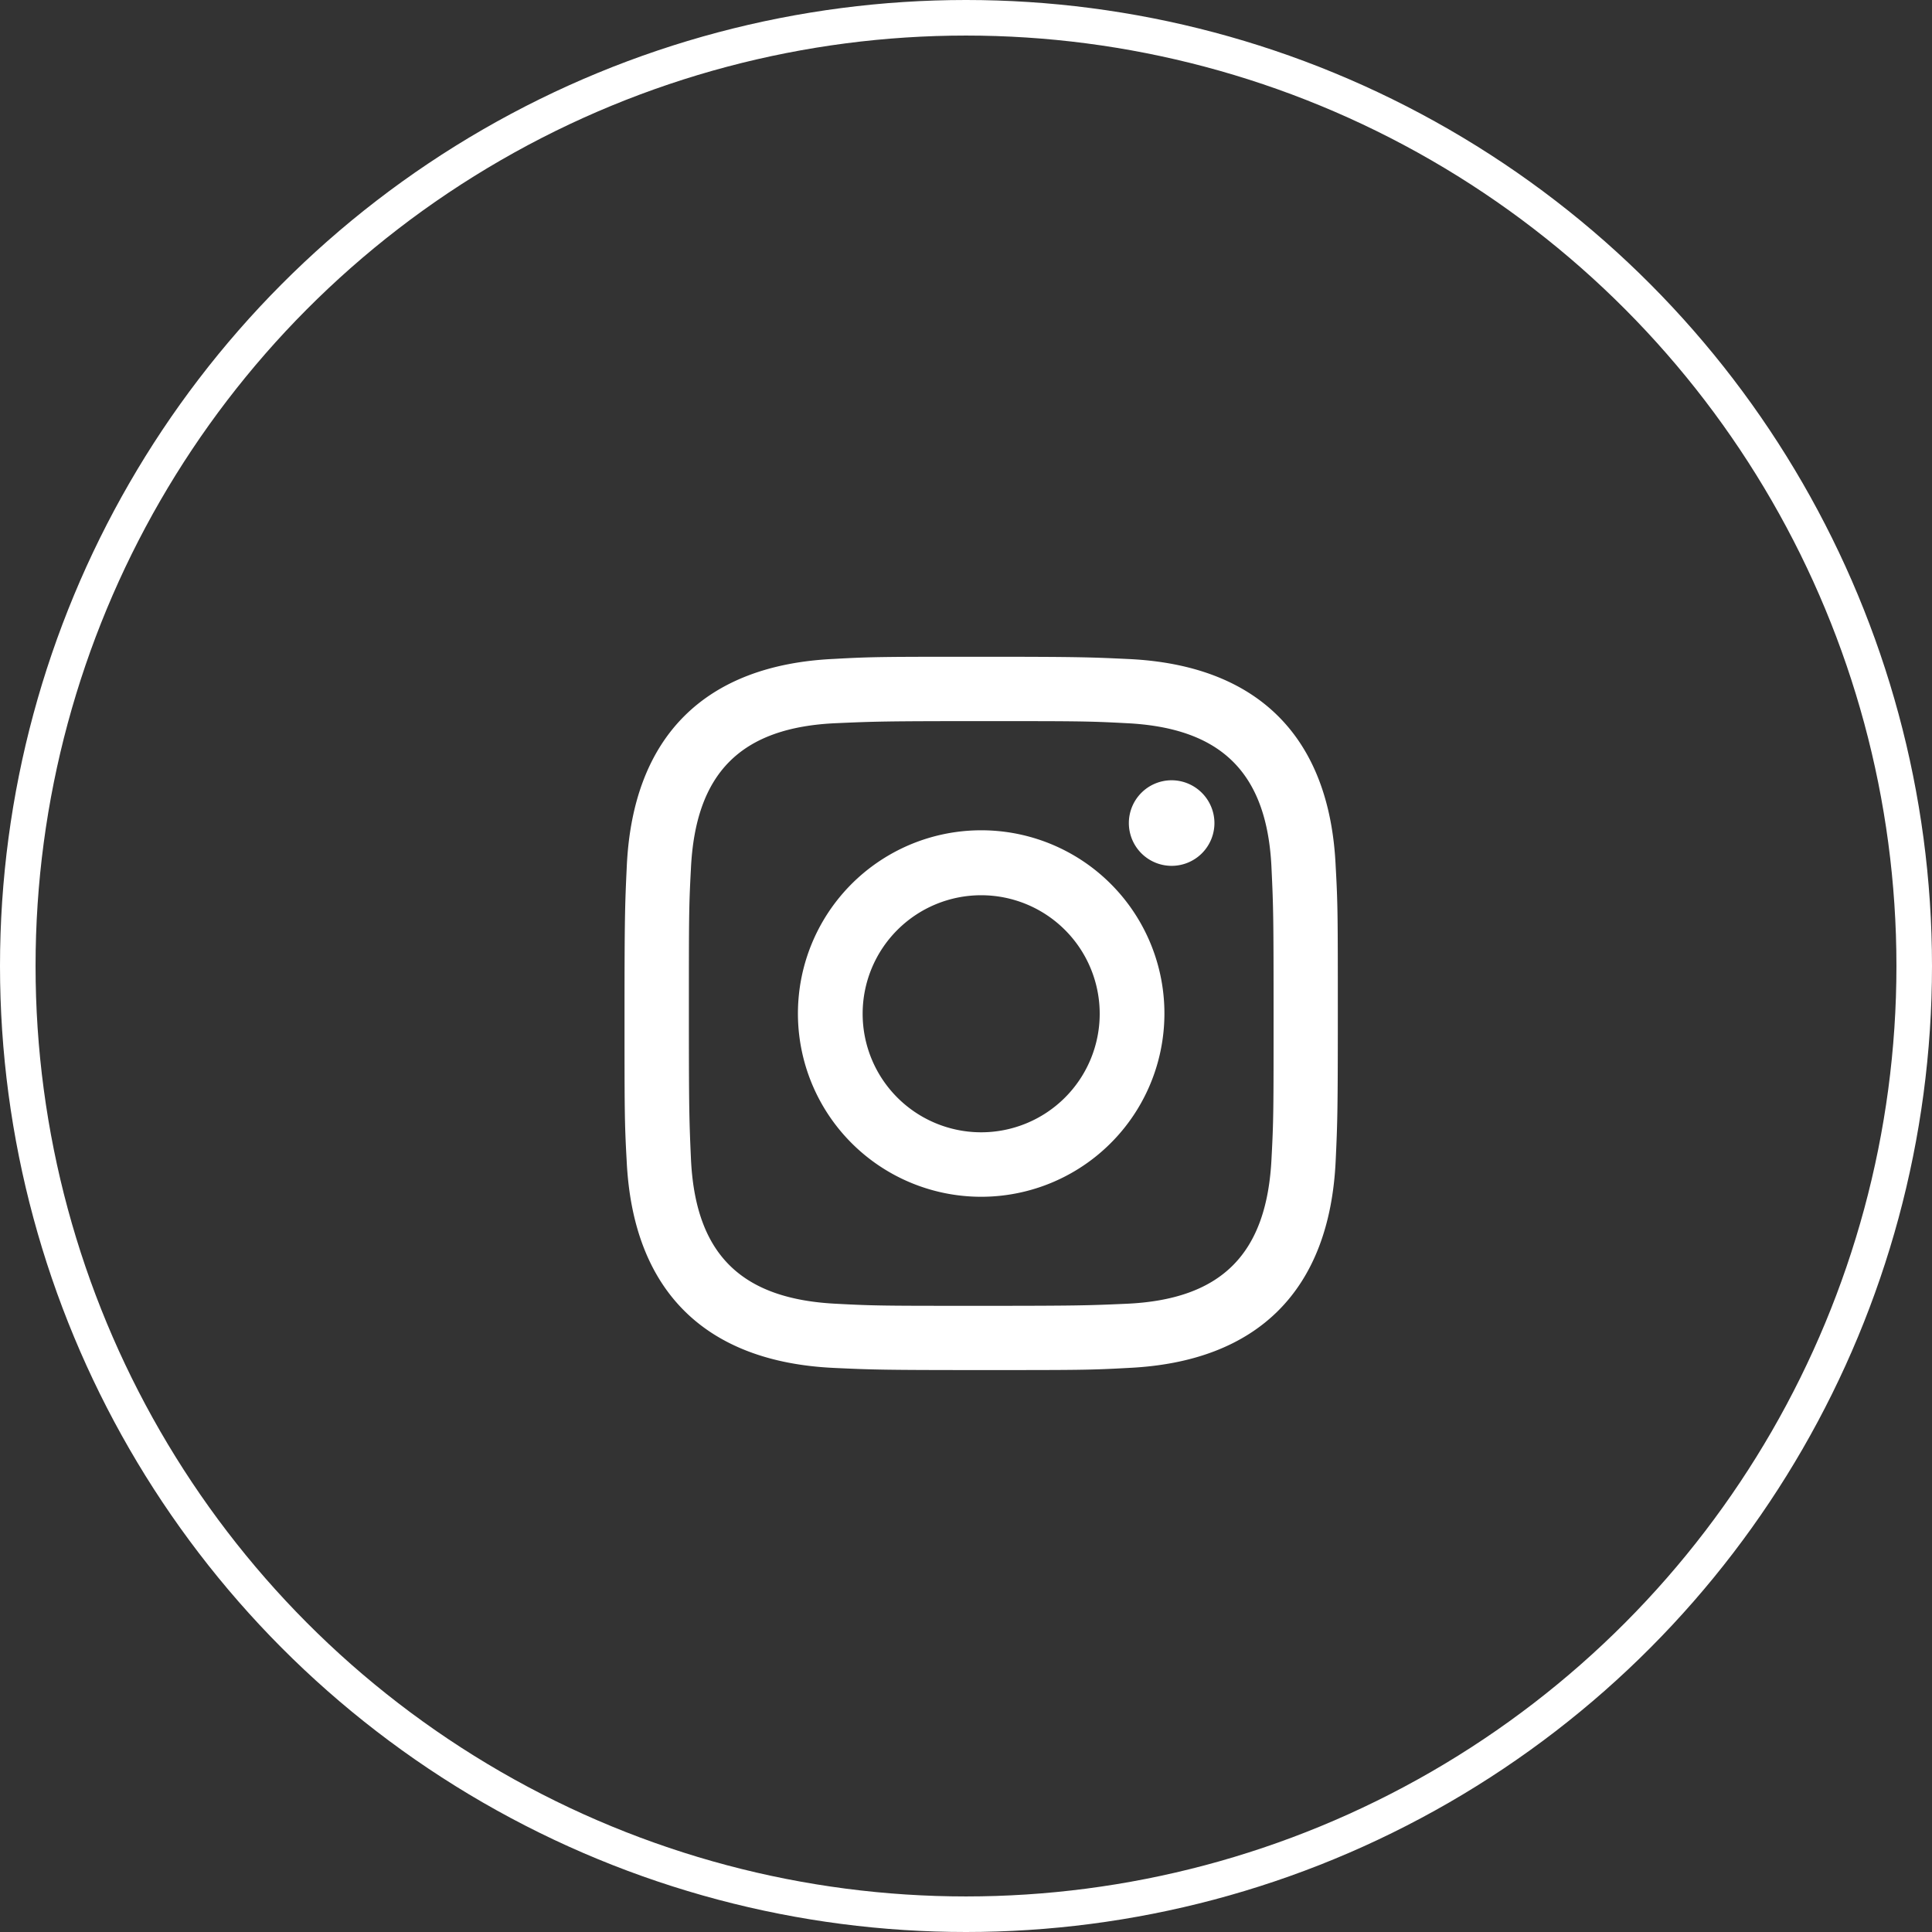
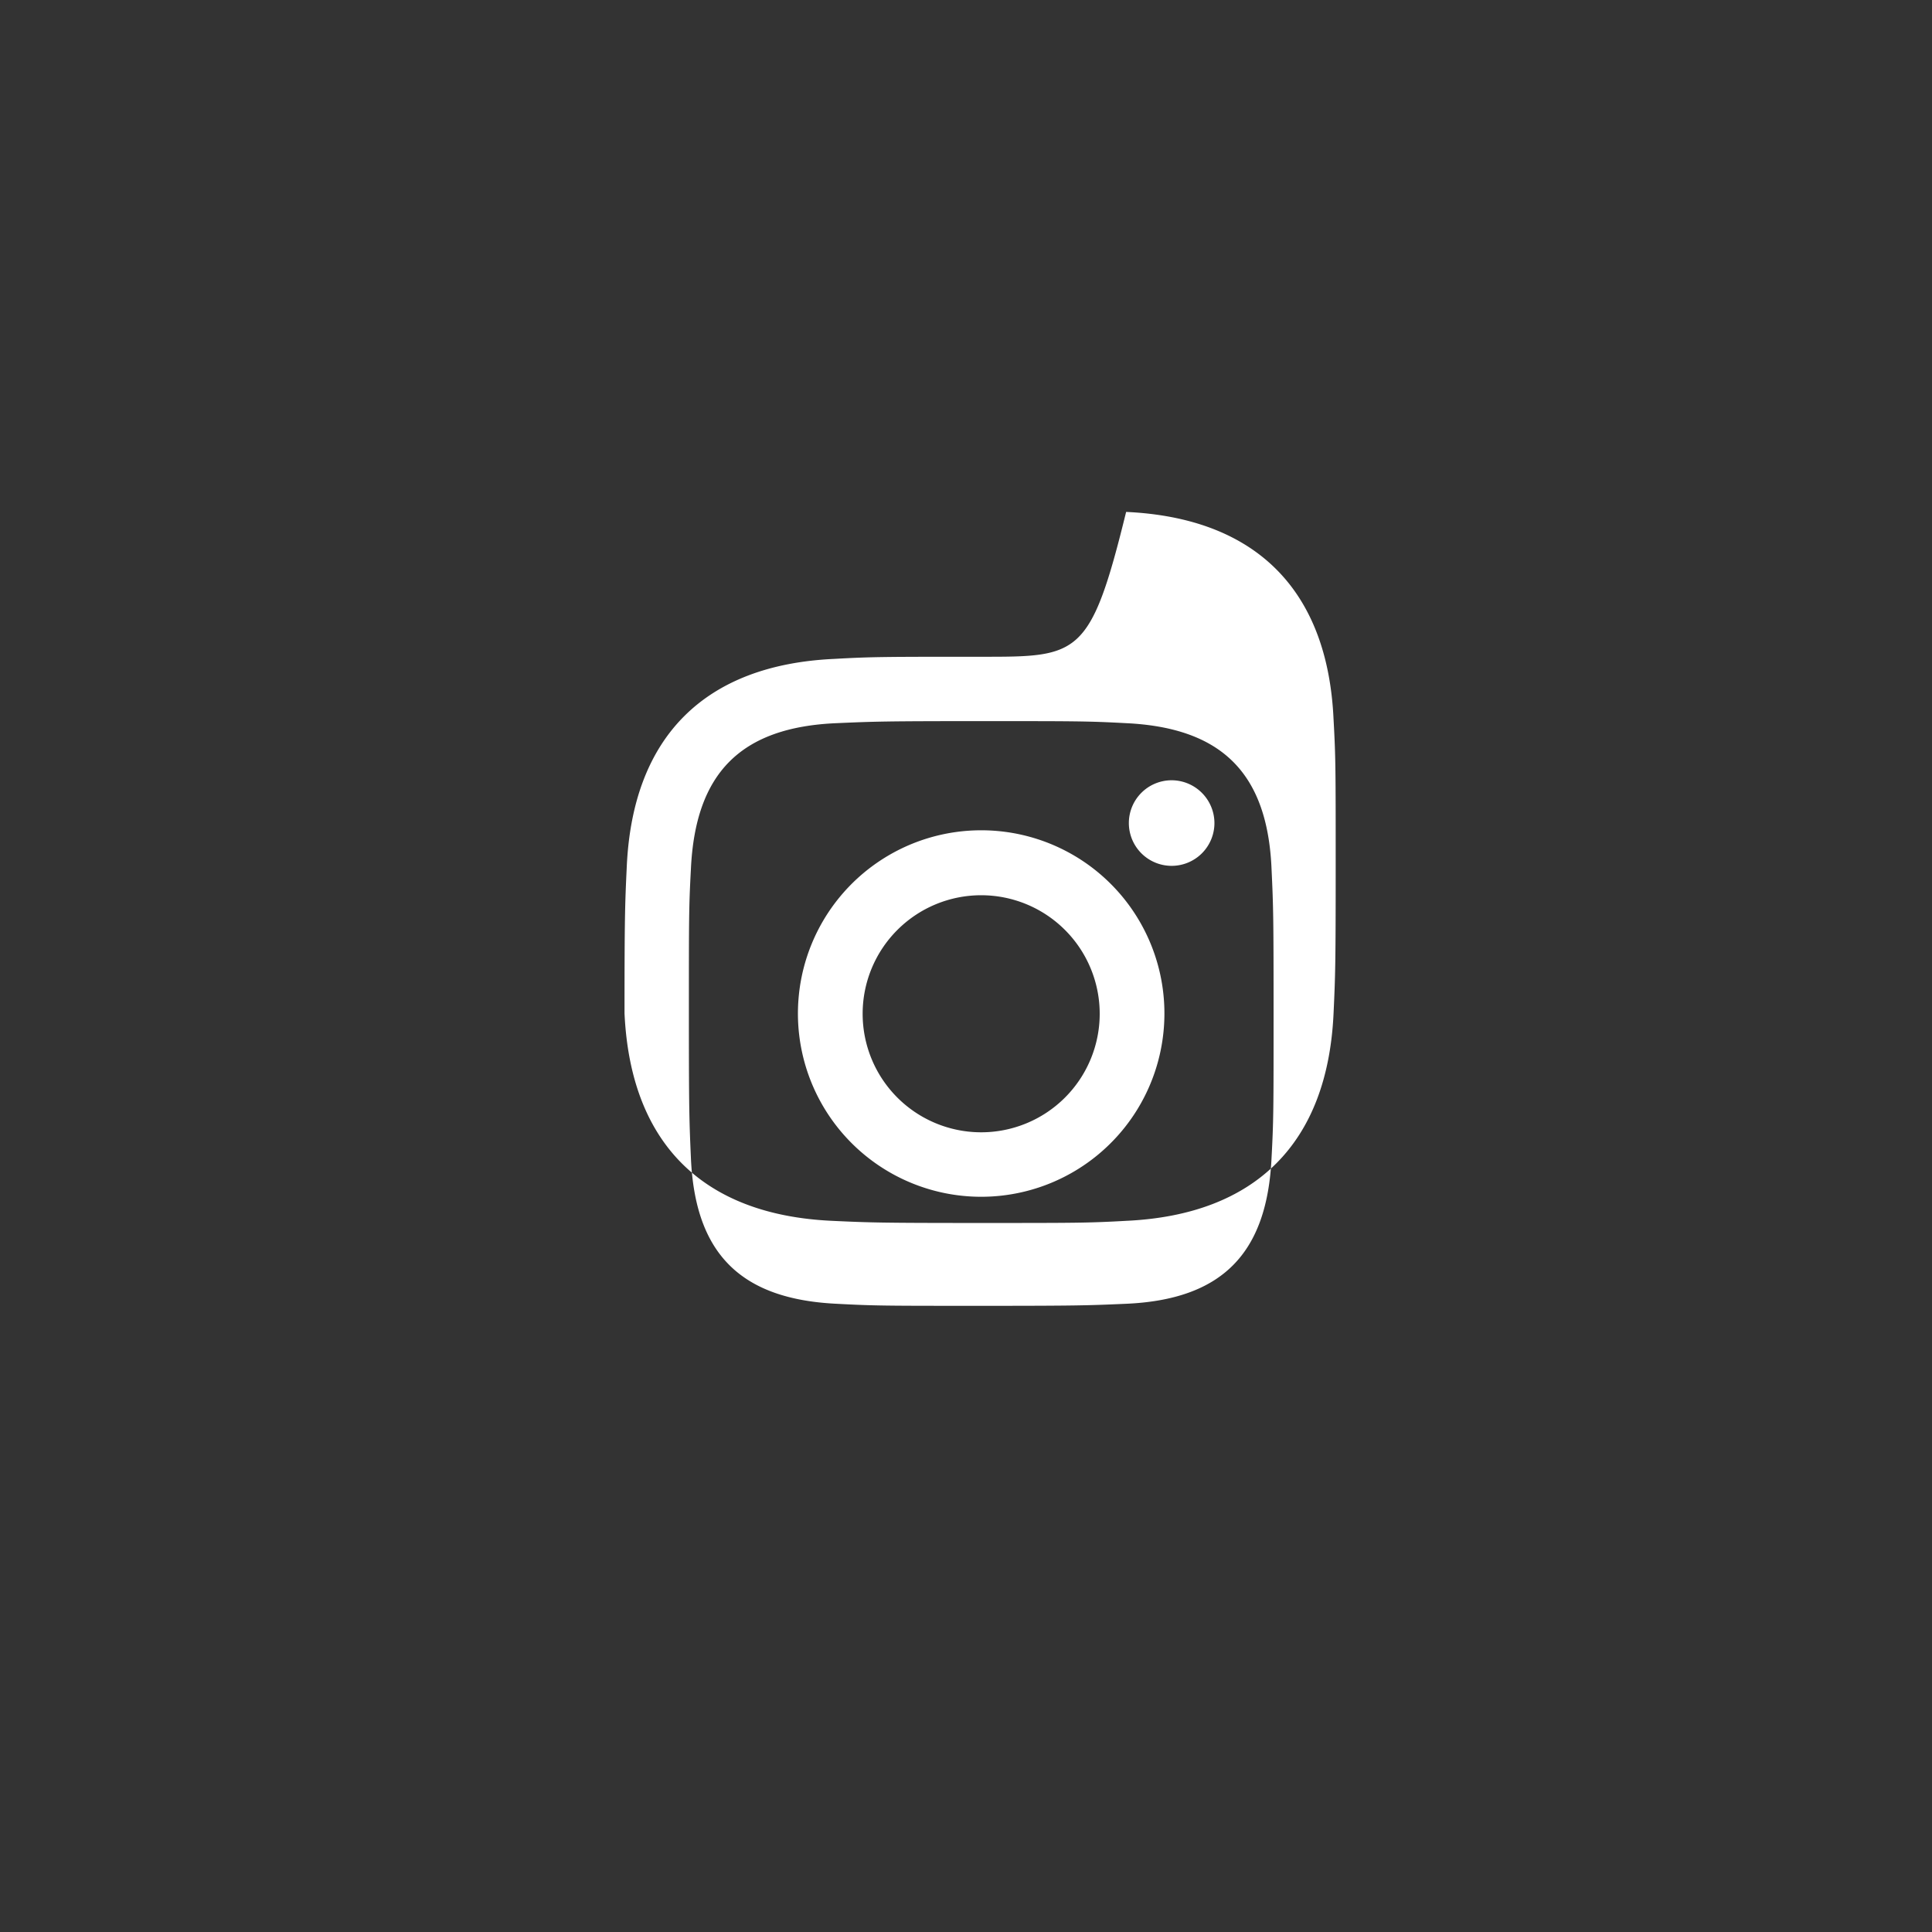
<svg xmlns="http://www.w3.org/2000/svg" viewBox="0 0 163 163">
  <rect x="0" y="0" width="163" height="163" fill="#333333" stroke="none" />
  <defs>
    <style>.cls-1{fill:none;stroke:#fff;stroke-miterlimit:10;stroke-width:3px;}.cls-2{fill:#fff;}</style>
  </defs>
  <g id="Camada_2" data-name="Camada 2">
    <g id="Camada_1-2" data-name="Camada 1">
-       <circle class="cls-1" cx="81.5" cy="81.5" r="80" />
-       <path class="cls-2" d="M82.78,60.84c8,0,9,0,12.17.17,8.15.37,12,4.24,12.33,12.34.15,3.17.17,4.12.17,12.15s0,9-.17,12.16c-.37,8.09-4.17,12-12.33,12.34-3.18.14-4.13.17-12.17.17s-9,0-12.15-.17c-8.18-.38-12-4.26-12.34-12.34-.14-3.17-.17-4.12-.17-12.16s0-9,.17-12.16c.37-8.09,4.17-12,12.34-12.33C73.8,60.87,74.75,60.84,82.78,60.84Zm0-5.43c-8.17,0-9.19,0-12.4.18-10.93.5-17,6.57-17.5,17.51-.15,3.21-.19,4.23-.19,12.4s0,9.2.18,12.41c.51,10.93,6.57,17,17.51,17.5,3.21.15,4.23.18,12.4.18s9.2,0,12.41-.18c10.92-.5,17-6.56,17.5-17.5.15-3.21.18-4.24.18-12.41s0-9.19-.18-12.4c-.49-10.92-6.56-17-17.5-17.5C92,55.45,91,55.41,82.78,55.41Zm0,14.64A15.46,15.46,0,1,0,98.24,85.5,15.45,15.45,0,0,0,82.78,70.05Zm0,25.48a10,10,0,1,1,10-10A10,10,0,0,1,82.78,95.53Zm16.07-29.7a3.61,3.61,0,1,0,3.61,3.61A3.62,3.62,0,0,0,98.85,65.83Z" />
+       <path class="cls-2" d="M82.78,60.84c8,0,9,0,12.17.17,8.15.37,12,4.24,12.33,12.34.15,3.17.17,4.12.17,12.15s0,9-.17,12.16c-.37,8.09-4.17,12-12.33,12.34-3.18.14-4.13.17-12.17.17s-9,0-12.15-.17c-8.18-.38-12-4.26-12.34-12.34-.14-3.17-.17-4.12-.17-12.16s0-9,.17-12.16c.37-8.09,4.17-12,12.34-12.33C73.8,60.87,74.75,60.84,82.78,60.84Zm0-5.43c-8.17,0-9.19,0-12.4.18-10.93.5-17,6.57-17.5,17.51-.15,3.21-.19,4.23-.19,12.4c.51,10.93,6.57,17,17.51,17.5,3.21.15,4.23.18,12.4.18s9.2,0,12.41-.18c10.92-.5,17-6.56,17.5-17.5.15-3.21.18-4.24.18-12.41s0-9.19-.18-12.4c-.49-10.92-6.56-17-17.5-17.5C92,55.45,91,55.41,82.78,55.41Zm0,14.64A15.46,15.46,0,1,0,98.24,85.5,15.45,15.45,0,0,0,82.78,70.05Zm0,25.48a10,10,0,1,1,10-10A10,10,0,0,1,82.78,95.53Zm16.07-29.7a3.61,3.61,0,1,0,3.61,3.61A3.62,3.62,0,0,0,98.85,65.83Z" />
    </g>
  </g>
</svg>